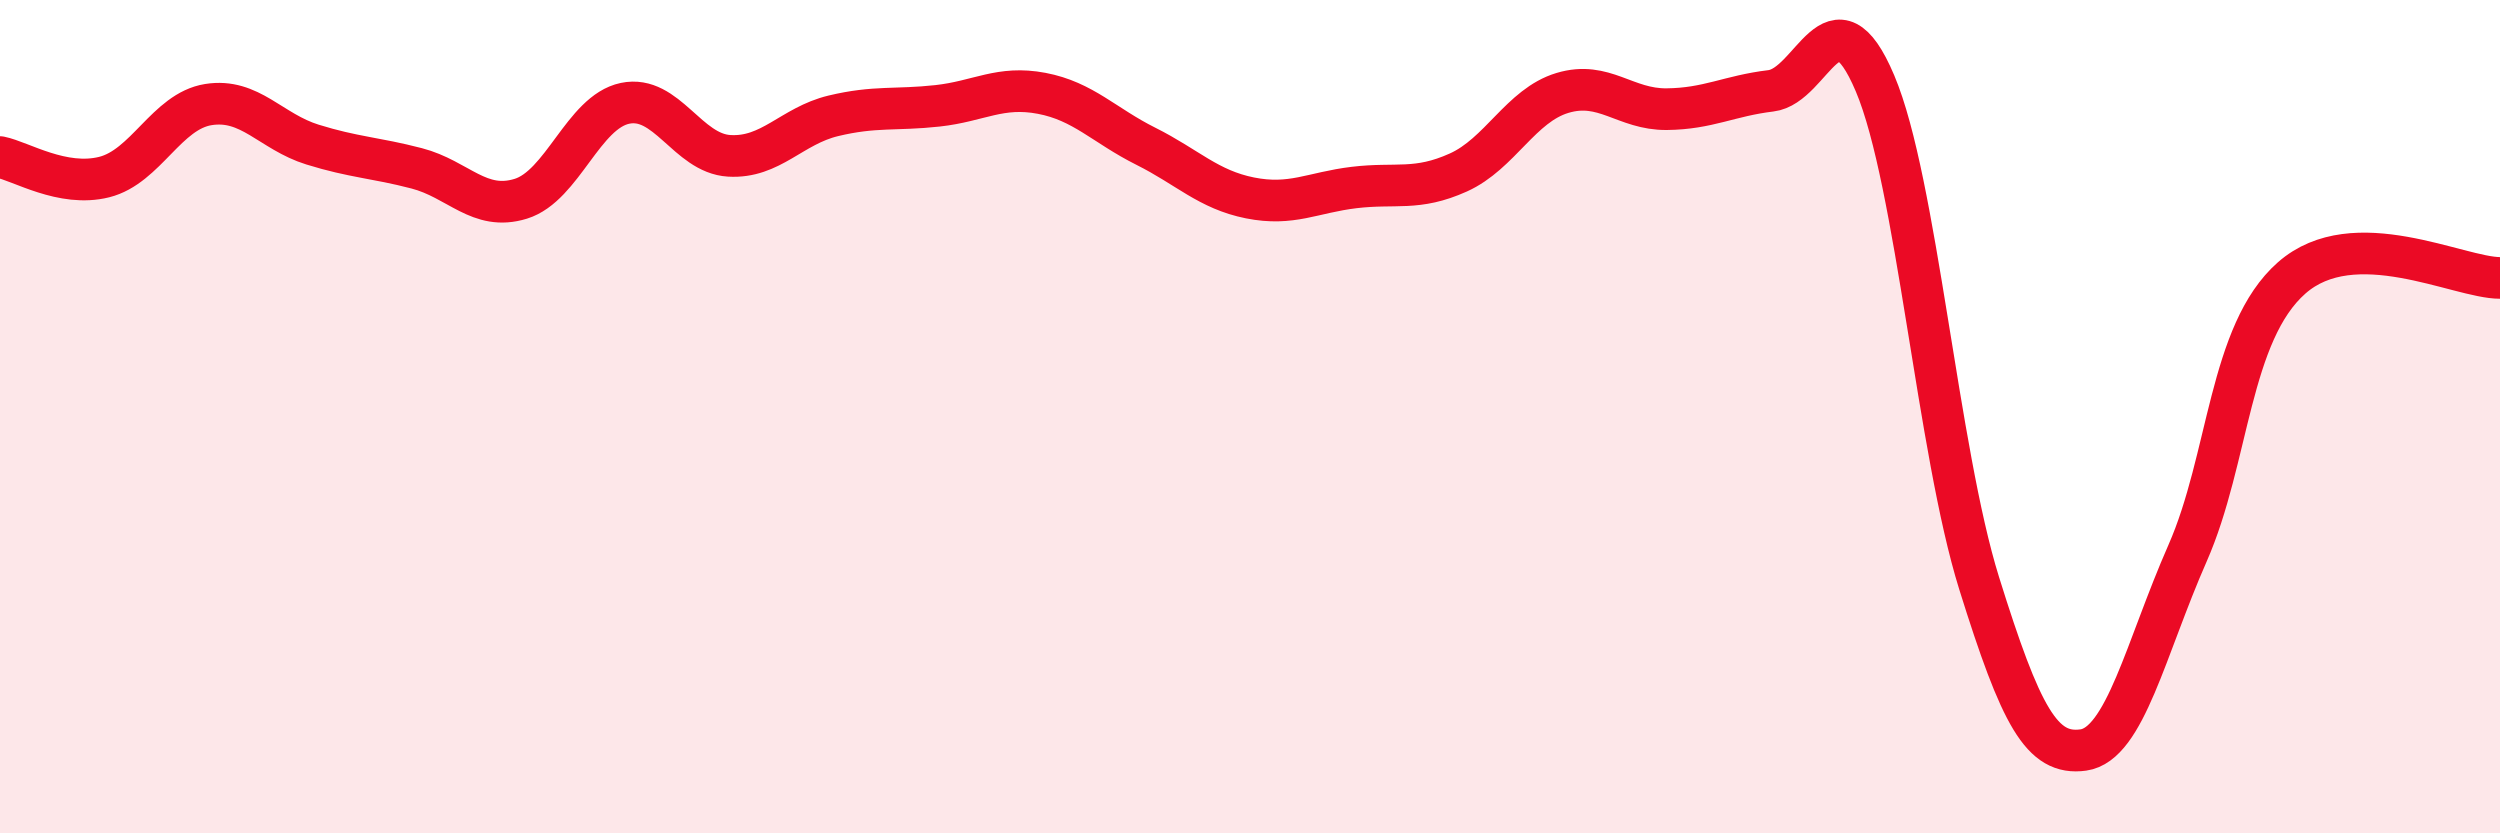
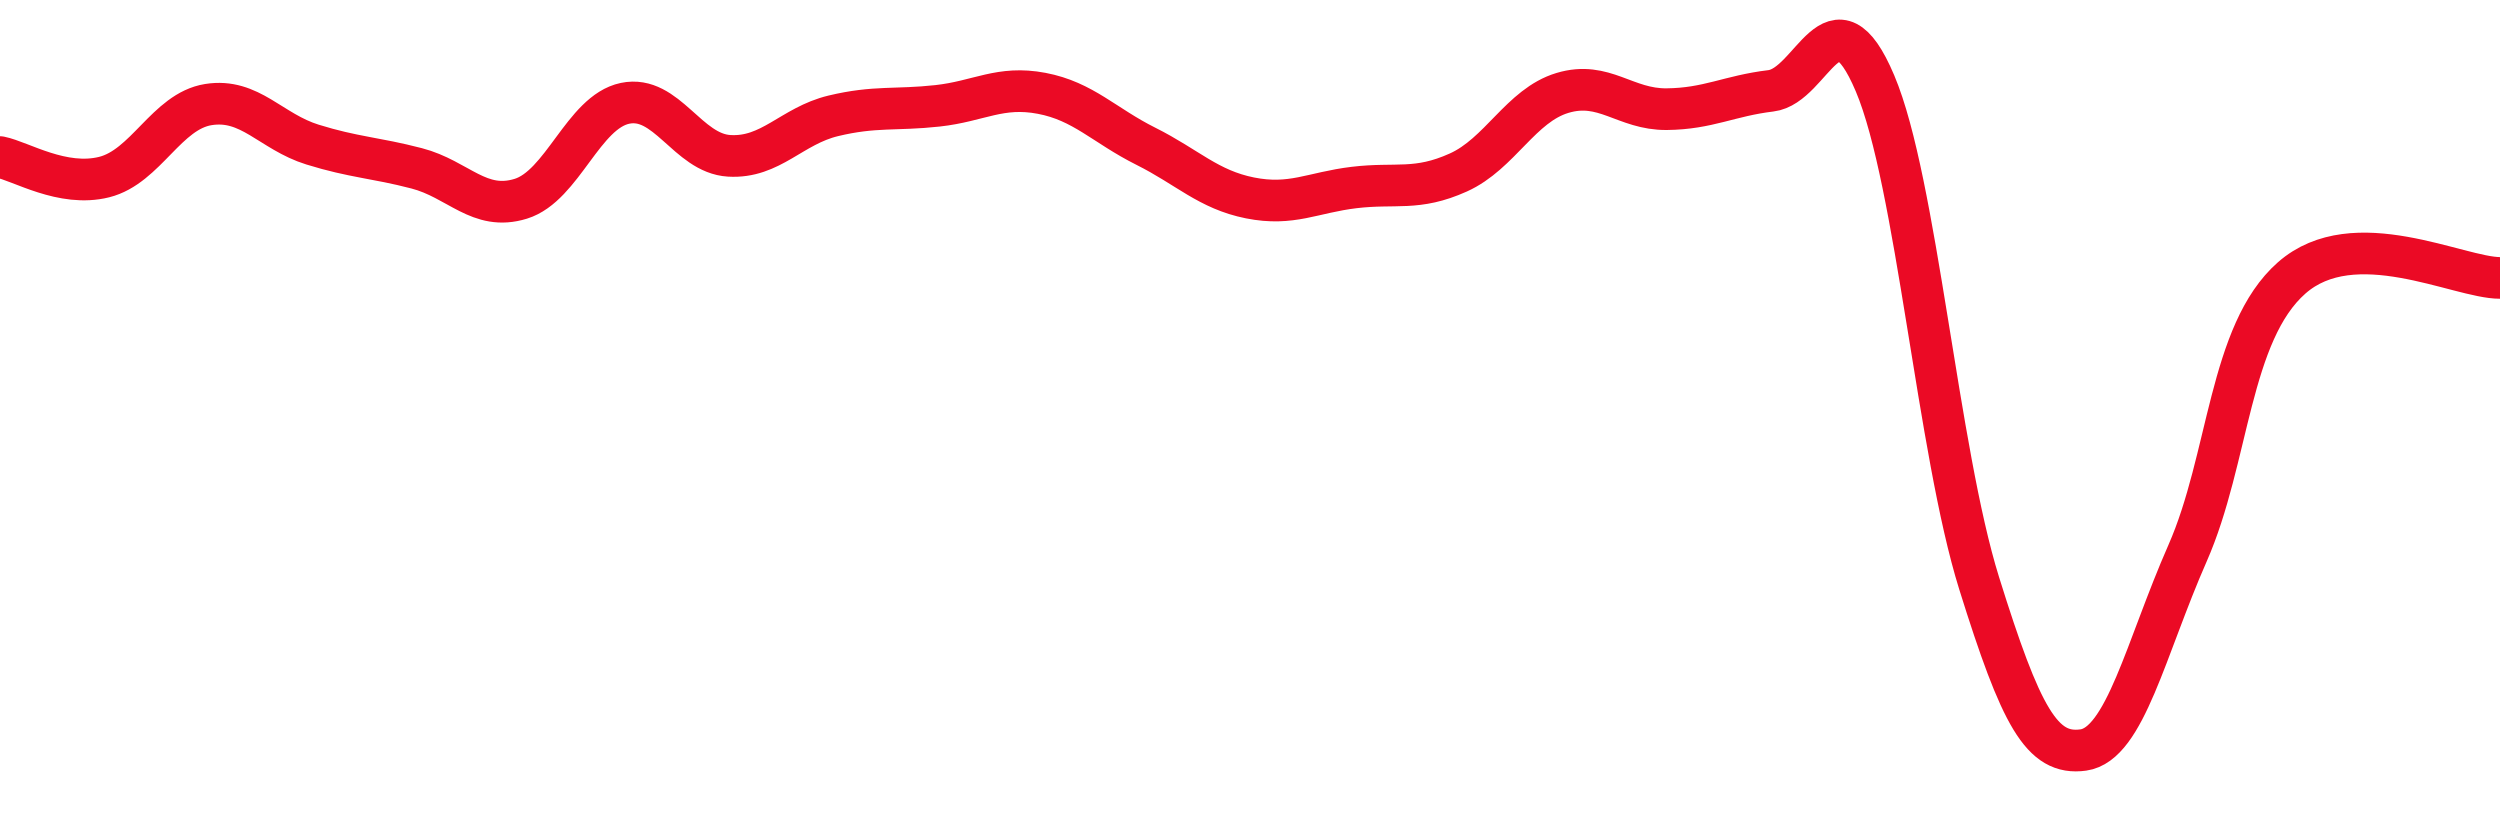
<svg xmlns="http://www.w3.org/2000/svg" width="60" height="20" viewBox="0 0 60 20">
-   <path d="M 0,3.77 C 0.5,3.87 1.5,4.5 2.5,4.25 C 3.5,4 4,2.67 5,2.51 C 6,2.35 6.5,3.16 7.5,3.47 C 8.5,3.78 9,3.78 10,4.04 C 11,4.3 11.5,5.08 12.5,4.77 C 13.5,4.46 14,2.69 15,2.48 C 16,2.27 16.5,3.68 17.5,3.74 C 18.5,3.8 19,3.02 20,2.78 C 21,2.54 21.5,2.65 22.5,2.54 C 23.5,2.43 24,2.05 25,2.24 C 26,2.43 26.5,3.01 27.5,3.51 C 28.5,4.01 29,4.55 30,4.75 C 31,4.95 31.5,4.62 32.5,4.5 C 33.5,4.38 34,4.59 35,4.14 C 36,3.69 36.5,2.53 37.5,2.23 C 38.5,1.93 39,2.63 40,2.62 C 41,2.61 41.5,2.3 42.5,2.18 C 43.5,2.06 44,-0.36 45,2 C 46,4.36 46.5,10.8 47.5,14 C 48.5,17.2 49,18.14 50,18 C 51,17.86 51.5,15.55 52.5,13.28 C 53.5,11.01 53.5,7.99 55,6.67 C 56.5,5.35 59,6.67 60,6.67L60 20L0 20Z" fill="#EB0A25" opacity="0.1" stroke-linecap="round" stroke-linejoin="round" />
  <path d="M 0,3.77 C 0.5,3.87 1.5,4.5 2.5,4.25 C 3.5,4 4,2.67 5,2.51 C 6,2.35 6.5,3.16 7.5,3.47 C 8.5,3.78 9,3.78 10,4.04 C 11,4.3 11.5,5.08 12.5,4.77 C 13.5,4.46 14,2.69 15,2.48 C 16,2.27 16.5,3.68 17.5,3.74 C 18.5,3.8 19,3.02 20,2.78 C 21,2.54 21.5,2.65 22.5,2.54 C 23.5,2.43 24,2.05 25,2.24 C 26,2.43 26.5,3.01 27.5,3.51 C 28.5,4.01 29,4.55 30,4.75 C 31,4.95 31.5,4.62 32.5,4.5 C 33.5,4.38 34,4.59 35,4.14 C 36,3.69 36.5,2.53 37.5,2.23 C 38.5,1.93 39,2.63 40,2.62 C 41,2.61 41.5,2.3 42.5,2.18 C 43.5,2.06 44,-0.36 45,2 C 46,4.36 46.5,10.8 47.5,14 C 48.5,17.2 49,18.14 50,18 C 51,17.86 51.5,15.55 52.5,13.28 C 53.5,11.01 53.5,7.99 55,6.67 C 56.5,5.35 59,6.67 60,6.67" stroke="#EB0A25" stroke-width="1" fill="none" stroke-linecap="round" stroke-linejoin="round" />
</svg>